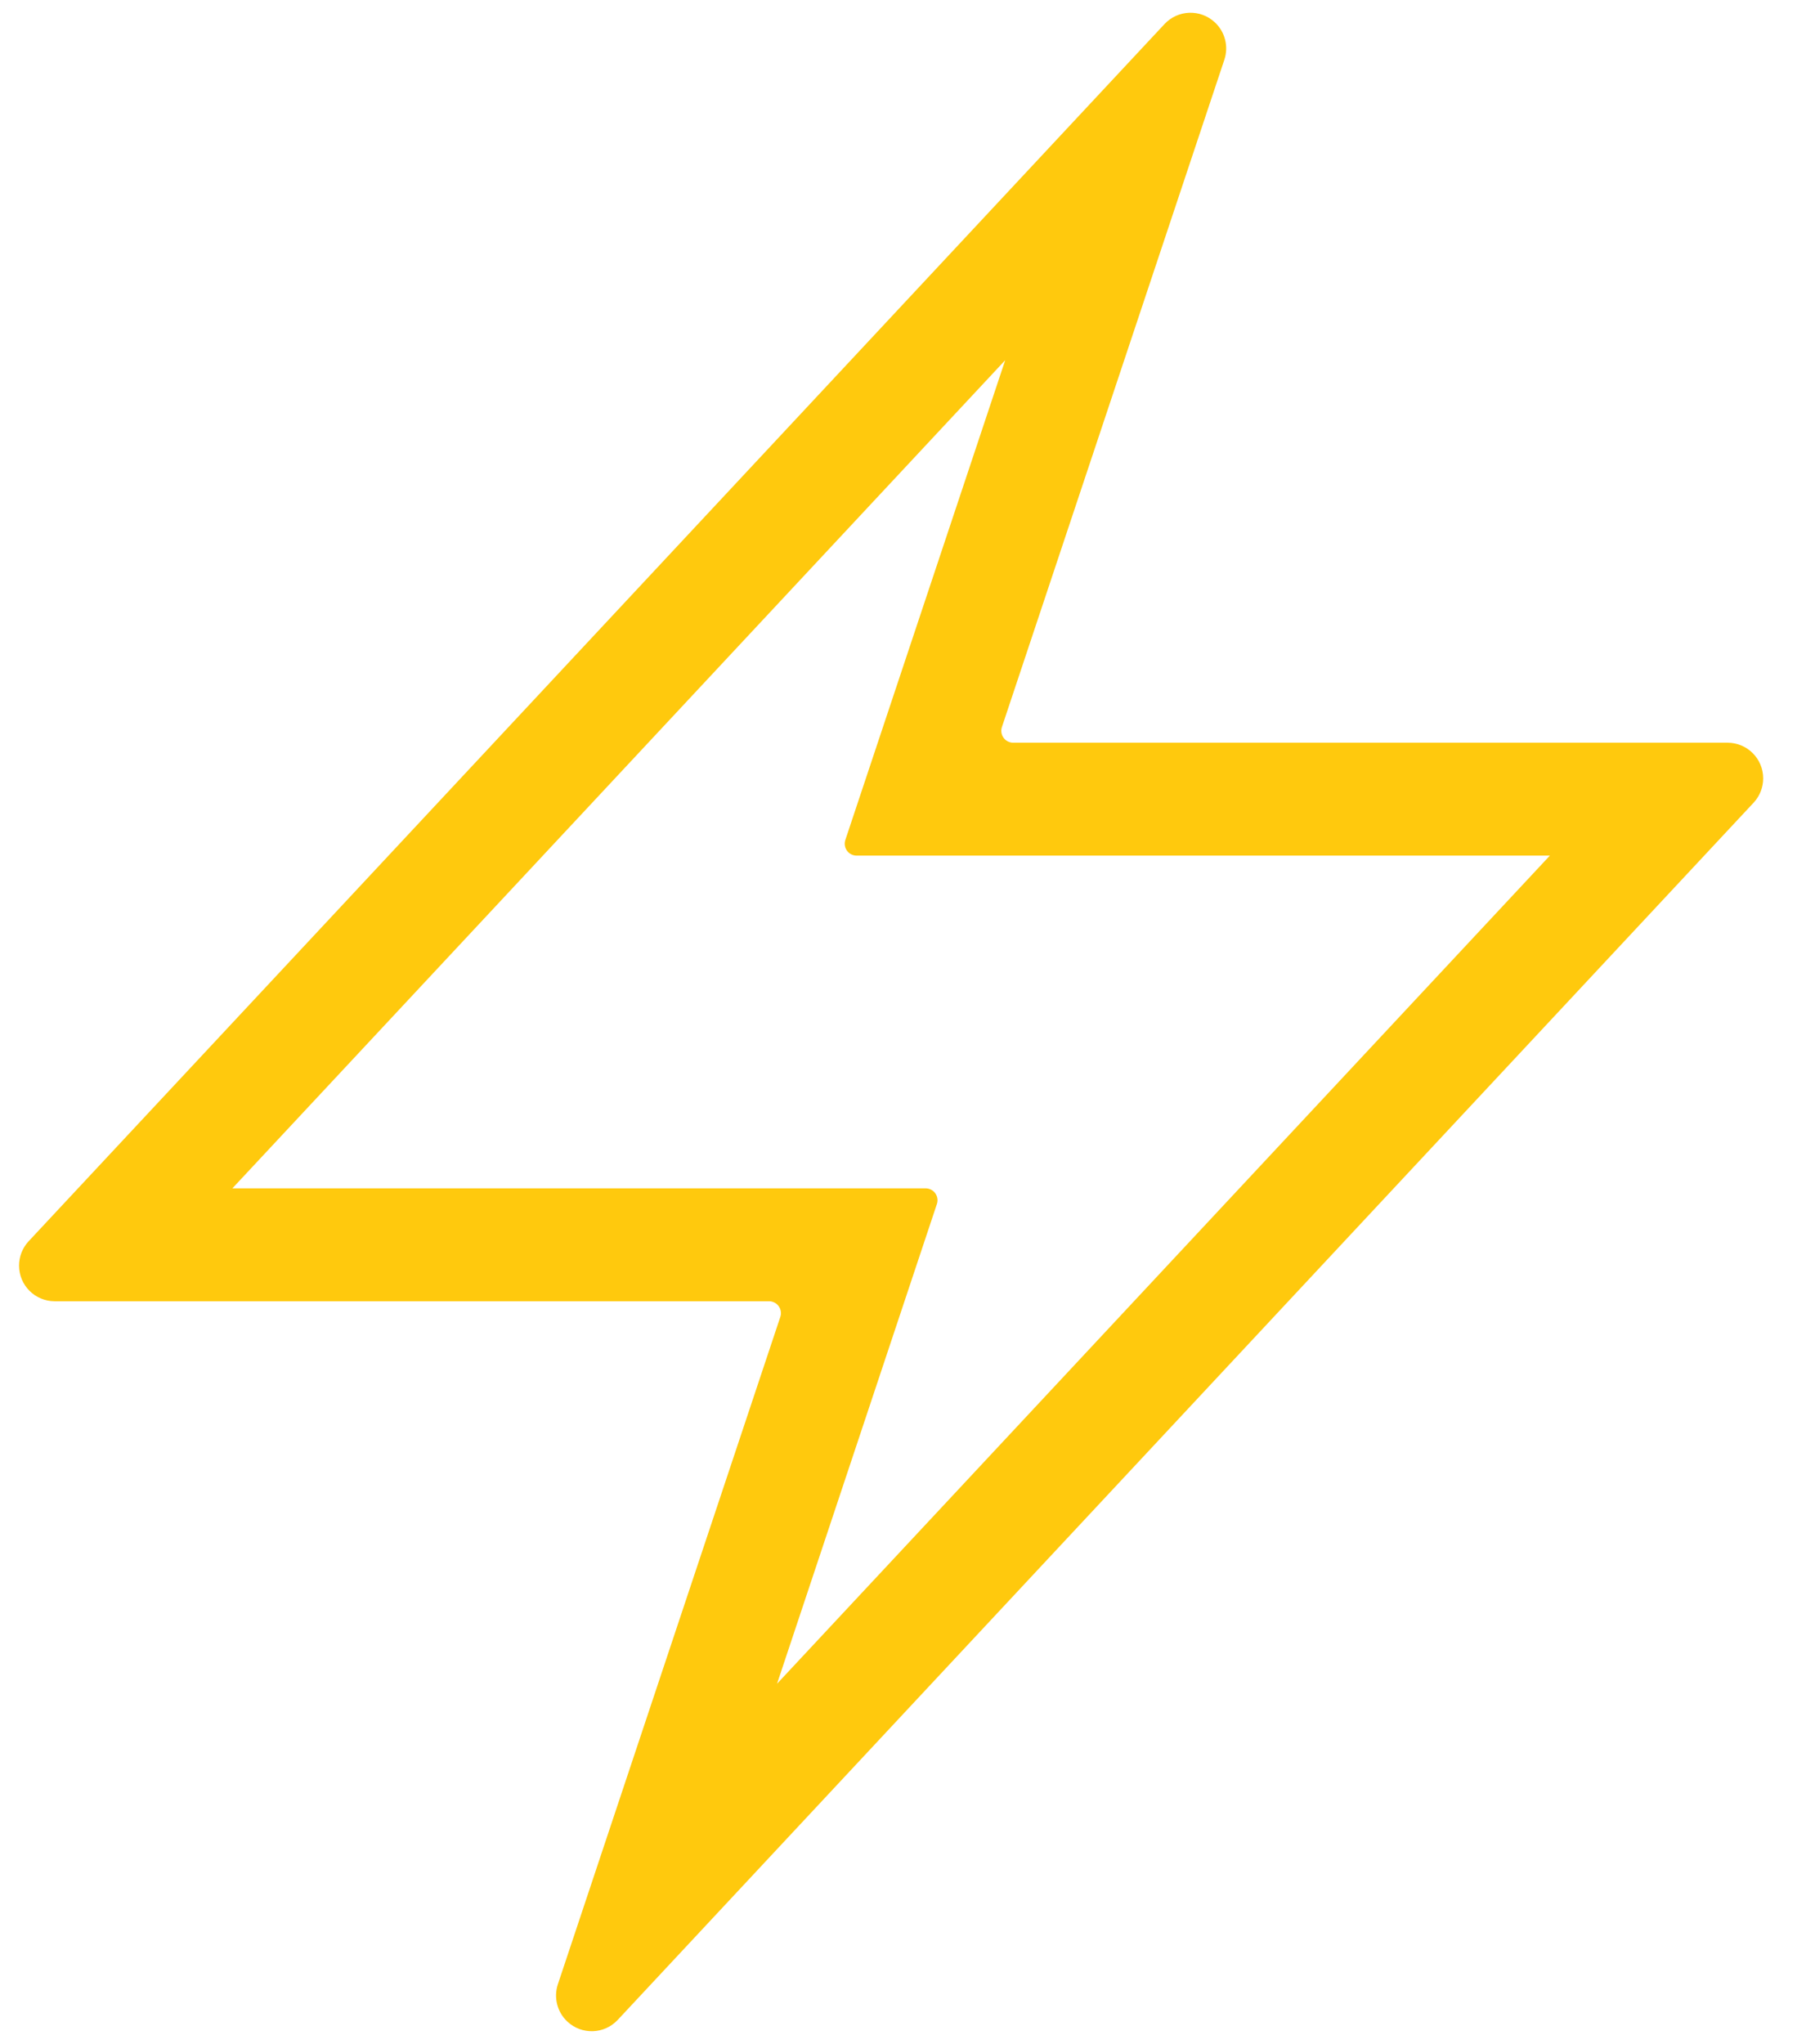
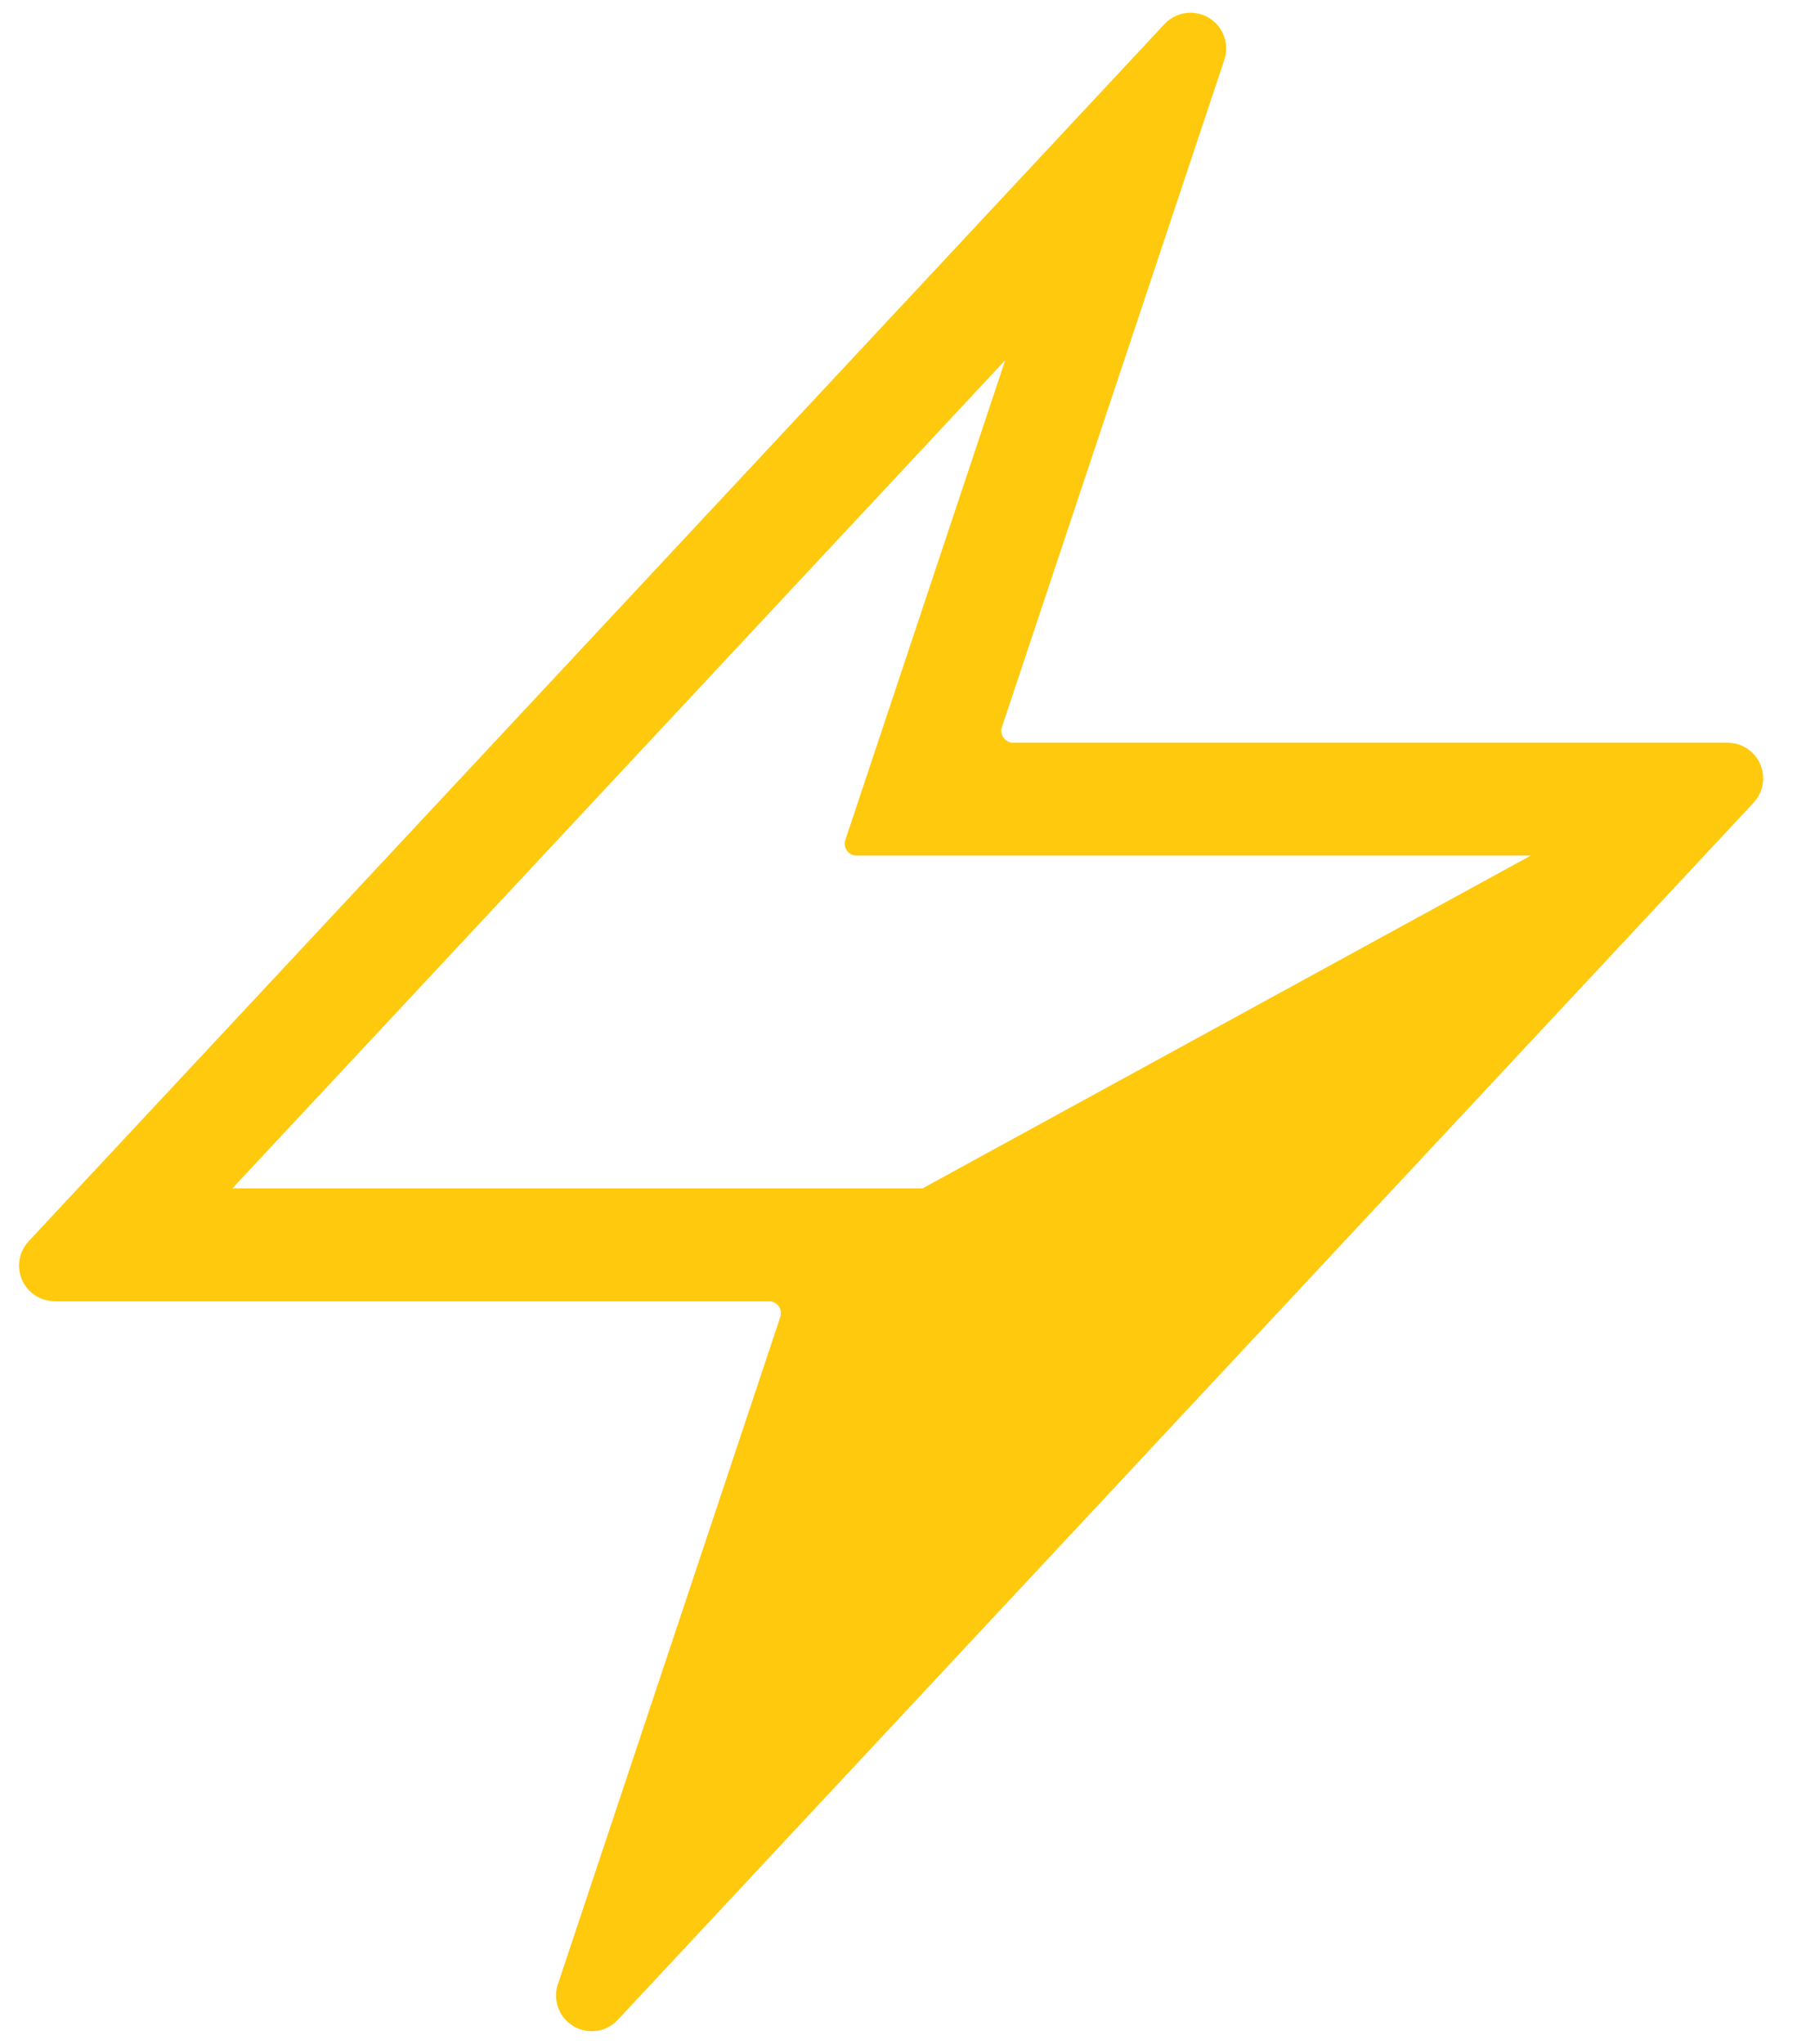
<svg xmlns="http://www.w3.org/2000/svg" width="38px" height="43px" viewBox="0 0 38 43" version="1.1">
  <title>iconmonstr-flash-thin</title>
  <desc>Created with Sketch.</desc>
  <g id="Page-1" stroke="none" stroke-width="1" fill="none" fill-rule="evenodd" stroke-linecap="round" stroke-linejoin="round">
    <g id="Services" transform="translate(-1074, -1134)" fill="#FFC90D" stroke="#FFC90D" stroke-width="0.5">
      <g id="Group" transform="translate(256, 881)">
        <g id="iconmonstr-flash-thin" transform="translate(818, 253)">
-           <path d="M21.319,15.875 L36.349,15.875 C36.626,15.875 36.849,16.099 36.849,16.375 C36.849,16.502 36.801,16.624 36.715,16.716 L12.815,42.323 C12.627,42.525 12.311,42.536 12.109,42.347 C11.966,42.214 11.914,42.009 11.975,41.824 L16.656,27.783 C16.743,27.521 16.601,27.238 16.339,27.151 C16.288,27.134 16.235,27.125 16.181,27.125 L1.151,27.125 C0.874,27.125 0.651,26.901 0.651,26.625 C0.651,26.498 0.699,26.376 0.785,26.284 L24.685,0.677 C24.873,0.475 25.189,0.464 25.391,0.653 C25.534,0.786 25.586,0.991 25.525,1.176 L20.844,15.217 C20.757,15.479 20.899,15.762 21.161,15.849 C21.212,15.866 21.265,15.875 21.319,15.875 Z M4.314,25.25 L19.476,25.25 L15.75,36.431 L33.186,17.75 L18.024,17.75 L21.75,6.569 L4.314,25.25 Z" id="Shape" />
+           <path d="M21.319,15.875 L36.349,15.875 C36.626,15.875 36.849,16.099 36.849,16.375 C36.849,16.502 36.801,16.624 36.715,16.716 L12.815,42.323 C12.627,42.525 12.311,42.536 12.109,42.347 C11.966,42.214 11.914,42.009 11.975,41.824 L16.656,27.783 C16.743,27.521 16.601,27.238 16.339,27.151 C16.288,27.134 16.235,27.125 16.181,27.125 L1.151,27.125 C0.874,27.125 0.651,26.901 0.651,26.625 C0.651,26.498 0.699,26.376 0.785,26.284 L24.685,0.677 C24.873,0.475 25.189,0.464 25.391,0.653 C25.534,0.786 25.586,0.991 25.525,1.176 L20.844,15.217 C20.757,15.479 20.899,15.762 21.161,15.849 C21.212,15.866 21.265,15.875 21.319,15.875 Z M4.314,25.25 L19.476,25.25 L33.186,17.75 L18.024,17.75 L21.75,6.569 L4.314,25.25 Z" id="Shape" />
        </g>
      </g>
    </g>
  </g>
</svg>